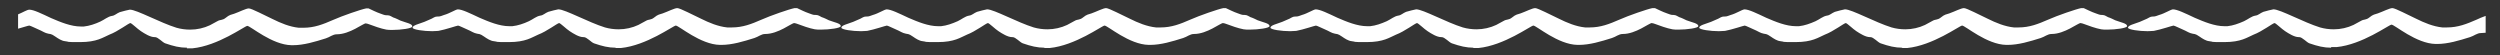
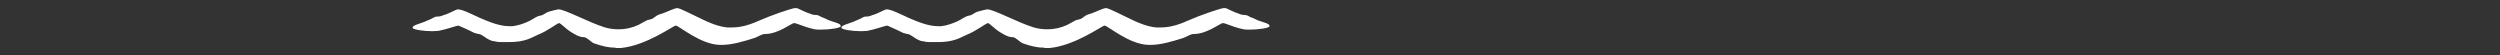
<svg xmlns="http://www.w3.org/2000/svg" id="Layer_1" version="1.1" viewBox="0 0 801.7 17.7">
  <rect x="0" y="0" width="801.7" height="17.7" fill="#333333" stroke="none" />
  <defs>
    <style>
      .st0 {
        fill: #fff;
      }
    </style>
  </defs>
-   <path class="st0" d="M60,15.3c-2.4,0-4.4-.5-7-1.4-.9-.3-2.3-2-3.3-2s0,0,0,0c0,0-.1,0-.2,0-1.3,0-3.1-1.1-4.3-1.9-1.1-.7-3-2.6-3.4-2.6h0c-.5,0-4,2.7-6.7,3.7-2.1.9-4,2.4-9.4,2.4s-3-.1-4.9-.3c-1-.1-2.1-.8-3.1-1.5-.5-.3-1-.8-2.2-.9-1.1-.2-1.9-.8-2.4-1-1.4-.6-3.4-1.6-3.7-1.6s-1.8.5-3.6,1v-4.6c1.5-.6,2.9-1.5,3.6-1.5h0c1.4,0,4,1.3,7,2.7,3,1.3,6.4,2.7,9.5,2.7s.7,0,1,0c1.8-.2,3.6-.8,5.3-1.6,1.3-.6,2.4-1.6,3.7-1.8.9-.1,1.5-.8,2.5-1.2.9-.3,2.7-.7,3.2-.8,0,0,0,0,.1,0,2.1,0,9.7,4.2,14.9,5.8,1.4.4,2.9.6,4.4.6,2.2,0,4.4-.5,6.3-1.4.8-.4,1.6-.9,2.4-1.3,1-.6,1.6-.2,2.7-1.1,1.2-1,1.8-1,2.7-1.3,1.7-.6,3.8-1.7,4.7-1.7s5.2,2.3,7.6,3.4c2.6,1.3,5.5,2.5,8.4,2.8.5,0,1,0,1.5,0,3.5,0,6.3-1.1,9.5-2.5,2.9-1.3,9-3.4,10.6-3.7h0c.1,0,.2,0,.3,0h0s0,0,0,0h0c.1,0,.3,0,.5,0h0c.9.4,2.4,1.2,3.9,1.7.7.2,1.1.5,1.9.5s.1,0,.2,0c0,0,0,0,.1,0,.8,0,1.3.5,1.8.7.7.2,1.9.8,2.3,1,1.8.7,3.9,1,3.8,1.9,0,.6-3.6,1.1-6.3,1.1-.8,0-1.5,0-2-.1-1.7-.3-4.2-1.2-5.5-1.7-.2,0-.4-.2-.6-.2-.2,0-.4-.1-.5-.1s0,0,0,0c-.9,0-5.1,3.5-9.3,3.5-1.3,0-2.2.9-3.5,1.3-3.5,1.1-7.1,2.2-10.6,2.2s-.3,0-.4,0c-6.3-.1-13.2-6.2-14.2-6.2s0,0,0,0c-.9.1-9.4,6.4-17.6,7.2-.6,0-1.2,0-1.8,0" />
  <path class="st0" d="M197.5,15.3c-2.4,0-4.4-.5-7-1.4-.9-.3-2.3-2-3.3-2s0,0,0,0c0,0-.1,0-.2,0-1.3,0-3.1-1.1-4.3-1.9-1.1-.7-3-2.6-3.4-2.6h0c-.5,0-4,2.7-6.7,3.7-2.1.9-4,2.4-9.4,2.4s-3-.1-4.9-.3c-1-.1-2.1-.8-3.1-1.5-.5-.3-1-.8-2.2-.9-1.1-.2-1.9-.8-2.4-1-1.4-.6-3.4-1.6-3.7-1.6s-4.1,1.3-6.3,1.7c-.5,0-1.2.1-2,.1-2.7,0-6.2-.5-6.3-1.1,0-.8,2-1.2,3.8-1.9.4-.2,1.6-.7,2.3-1,.5-.2,1-.7,1.8-.7s0,0,.1,0c0,0,.1,0,.2,0,.8,0,1.2-.3,1.9-.5,1.8-.5,3.6-1.7,4.4-1.8h0c1.4,0,4,1.3,7,2.7,3,1.3,6.4,2.7,9.5,2.7s.7,0,1,0c1.8-.2,3.6-.8,5.3-1.6,1.3-.6,2.4-1.6,3.7-1.8.9-.1,1.5-.8,2.5-1.2.9-.3,2.7-.7,3.2-.8,0,0,0,0,.1,0,2.1,0,9.7,4.2,14.9,5.8,1.4.4,2.9.6,4.4.6,2.2,0,4.4-.5,6.3-1.4.8-.4,1.6-.9,2.4-1.3,1-.6,1.6-.2,2.7-1.1,1.2-1,1.8-1,2.7-1.3,1.7-.6,3.8-1.7,4.7-1.7s5.2,2.3,7.6,3.4c2.6,1.3,5.5,2.5,8.4,2.8.5,0,1,0,1.5,0,3.5,0,6.3-1.1,9.5-2.5,2.9-1.3,9-3.4,10.6-3.7h0c.1,0,.2,0,.3,0h0s0,0,0,0h0c.1,0,.3,0,.5,0h0c.9.4,2.4,1.2,3.9,1.7.7.2,1.1.5,1.9.5s.1,0,.2,0c0,0,0,0,.1,0,.8,0,1.3.5,1.8.7.7.2,1.9.8,2.3,1,1.8.7,3.9,1,3.8,1.9,0,.6-3.6,1.1-6.3,1.1-.8,0-1.5,0-2-.1-1.7-.3-4.2-1.2-5.5-1.7-.2,0-.4-.2-.6-.2-.2,0-.4-.1-.5-.1s0,0,0,0c-.9,0-5.1,3.5-9.3,3.5-1.3,0-2.2.9-3.5,1.3-3.5,1.1-7.1,2.2-10.6,2.2s-.3,0-.4,0c-6.3-.1-13.2-6.2-14.2-6.2s0,0,0,0c-.9.1-9.4,6.4-17.6,7.2-.6,0-1.2,0-1.8,0" />
-   <path class="st0" d="M335,15.3c-2.4,0-4.4-.5-7-1.4-.9-.3-2.3-2-3.3-2s0,0,0,0c0,0-.1,0-.2,0-1.3,0-3.1-1.1-4.3-1.9-1.1-.7-3-2.6-3.4-2.6h0c-.5,0-4,2.7-6.7,3.7-2.1.9-4,2.4-9.4,2.4s-3-.1-4.9-.3c-1-.1-2.1-.8-3.1-1.5-.5-.3-1-.8-2.2-.9-1.1-.2-1.9-.8-2.4-1-1.4-.6-3.4-1.6-3.7-1.6s-4.1,1.3-6.3,1.7c-.5,0-1.2.1-2,.1-2.7,0-6.2-.5-6.3-1.1,0-.8,2-1.2,3.8-1.9.4-.2,1.6-.7,2.3-1,.5-.2,1-.7,1.8-.7s0,0,.1,0c0,0,.1,0,.2,0,.8,0,1.2-.3,1.9-.5,1.8-.5,3.6-1.7,4.4-1.8h0c1.4,0,4,1.3,7,2.7,3,1.3,6.4,2.7,9.5,2.7s.7,0,1,0c1.8-.2,3.5-.8,5.3-1.6,1.3-.6,2.4-1.6,3.7-1.8.9-.1,1.5-.8,2.5-1.2.9-.3,2.7-.7,3.2-.8,0,0,0,0,.1,0,2.1,0,9.7,4.2,14.9,5.8,1.4.4,2.9.6,4.4.6,2.2,0,4.4-.5,6.3-1.4.8-.4,1.6-.9,2.4-1.3,1-.6,1.6-.2,2.7-1.1,1.2-1,1.8-1,2.7-1.3,1.7-.6,3.8-1.7,4.7-1.7s5.2,2.3,7.6,3.4c2.6,1.3,5.5,2.5,8.4,2.8.5,0,1,0,1.5,0,3.5,0,6.3-1.1,9.5-2.5,2.9-1.3,9-3.4,10.6-3.7h0c.1,0,.2,0,.3,0h0s0,0,0,0h0c.1,0,.3,0,.5,0h0c.9.4,2.4,1.2,3.9,1.7.7.2,1.1.5,1.9.5s.1,0,.2,0c0,0,0,0,.1,0,.8,0,1.3.5,1.8.7.7.2,1.9.8,2.3,1,1.8.7,3.9,1,3.8,1.9,0,.6-3.6,1.1-6.3,1.1-.8,0-1.5,0-2-.1-1.7-.3-4.2-1.2-5.5-1.7-.2,0-.4-.2-.6-.2-.2,0-.4-.1-.5-.1s0,0,0,0c-.9,0-5.1,3.5-9.3,3.5-1.3,0-2.2.9-3.5,1.3-3.5,1.1-7.1,2.2-10.6,2.2s-.3,0-.4,0c-6.3-.1-13.2-6.2-14.2-6.2s0,0,0,0c-.9.1-9.4,6.4-17.6,7.2-.6,0-1.2,0-1.8,0" />
-   <path class="st0" d="M472.6,15.3c-2.4,0-4.4-.5-7-1.4-.9-.3-2.3-2-3.3-2s0,0,0,0c0,0-.1,0-.2,0-1.3,0-3.1-1.1-4.3-1.9-1.1-.7-3-2.6-3.4-2.6h0c-.5,0-4,2.7-6.7,3.7-2.1.9-4,2.4-9.4,2.4s-3-.1-4.9-.3c-1-.1-2.1-.8-3.1-1.5-.5-.3-1-.8-2.2-.9-1.1-.2-1.9-.8-2.4-1-1.4-.6-3.4-1.6-3.7-1.6s-4.1,1.3-6.3,1.7c-.5,0-1.2.1-2,.1-2.7,0-6.2-.5-6.3-1.1,0-.8,2-1.2,3.8-1.9.4-.2,1.6-.7,2.3-1,.5-.2,1-.7,1.8-.7s0,0,.1,0c0,0,.1,0,.2,0,.8,0,1.2-.3,1.9-.5,1.8-.5,3.6-1.7,4.4-1.8h0c1.4,0,4,1.3,7,2.7,3,1.3,6.4,2.7,9.5,2.7s.7,0,1,0c1.8-.2,3.5-.8,5.3-1.6,1.3-.6,2.4-1.6,3.7-1.8.9-.1,1.5-.8,2.5-1.2.9-.3,2.7-.7,3.2-.8,0,0,0,0,.1,0,2.1,0,9.7,4.2,14.9,5.8,1.4.4,2.9.6,4.4.6,2.2,0,4.4-.5,6.3-1.4.8-.4,1.6-.9,2.4-1.3,1-.6,1.6-.2,2.7-1.1,1.2-1,1.8-1,2.7-1.3,1.7-.6,3.8-1.7,4.7-1.7s5.2,2.3,7.6,3.4c2.6,1.3,5.5,2.5,8.4,2.8.5,0,1,0,1.5,0,3.5,0,6.3-1.1,9.5-2.5,2.9-1.3,9-3.4,10.6-3.7h0c.1,0,.2,0,.3,0h0s0,0,0,0h0c.1,0,.3,0,.5,0h0c.9.4,2.4,1.2,3.9,1.7.7.2,1.1.5,1.9.5s.1,0,.2,0c0,0,0,0,0,0,.8,0,1.3.5,1.8.7.7.2,1.9.8,2.3,1,1.8.7,3.9,1,3.8,1.9,0,.6-3.6,1.1-6.3,1.1-.8,0-1.5,0-2-.1-1.7-.3-4.2-1.2-5.5-1.7-.2,0-.4-.2-.6-.2-.2,0-.4-.1-.5-.1s0,0,0,0c-.9,0-5.1,3.5-9.3,3.5-1.3,0-2.2.9-3.5,1.3-3.5,1.1-7.1,2.2-10.6,2.2s-.3,0-.4,0c-6.3-.1-13.2-6.2-14.2-6.2s0,0,0,0c-.9.1-9.4,6.4-17.6,7.2-.6,0-1.2,0-1.8,0" />
-   <path class="st0" d="M610.1,15.3c-2.4,0-4.4-.5-7-1.4-.9-.3-2.3-2-3.3-2s0,0,0,0c0,0-.1,0-.2,0-1.3,0-3.1-1.1-4.3-1.9-1.1-.7-3-2.6-3.4-2.6h0c-.5,0-4,2.7-6.7,3.7-2.1.9-4,2.4-9.4,2.4s-3-.1-4.9-.3c-1-.1-2.1-.8-3.1-1.5-.5-.3-1-.8-2.2-.9-1.1-.2-1.9-.8-2.4-1-1.4-.6-3.4-1.6-3.7-1.6s-4.1,1.3-6.3,1.7c-.5,0-1.2.1-2,.1-2.7,0-6.2-.5-6.3-1.1,0-.8,2-1.2,3.8-1.9.4-.2,1.6-.7,2.3-1,.5-.2,1-.7,1.8-.7s0,0,.1,0c0,0,.1,0,.2,0,.8,0,1.2-.3,1.9-.5,1.8-.5,3.6-1.7,4.4-1.8h0c1.4,0,4,1.3,7,2.7,3,1.3,6.4,2.7,9.5,2.7s.7,0,1,0c1.8-.2,3.5-.8,5.3-1.6,1.3-.6,2.4-1.6,3.7-1.8.9-.1,1.5-.8,2.5-1.2.9-.3,2.7-.7,3.2-.8,0,0,0,0,.1,0,2.1,0,9.7,4.2,14.9,5.8,1.4.4,2.9.6,4.4.6,2.2,0,4.4-.5,6.3-1.4.8-.4,1.6-.9,2.4-1.3,1-.6,1.6-.2,2.7-1.1,1.2-1,1.8-1,2.7-1.3,1.7-.6,3.8-1.7,4.7-1.7s5.2,2.3,7.6,3.4c2.6,1.3,5.5,2.5,8.4,2.8.5,0,1,0,1.5,0,3.5,0,6.3-1.1,9.5-2.5,2.9-1.3,9-3.4,10.6-3.7h0c.1,0,.2,0,.3,0h0s0,0,0,0h0c.1,0,.3,0,.5,0h0c.9.4,2.4,1.2,3.9,1.7.7.2,1.1.5,1.9.5s.1,0,.2,0c0,0,0,0,0,0,.8,0,1.3.5,1.8.7.7.2,1.9.8,2.3,1,1.8.7,3.9,1,3.8,1.9,0,.6-3.6,1.1-6.3,1.1-.8,0-1.5,0-2-.1-1.7-.3-4.2-1.2-5.5-1.7-.2,0-.4-.2-.6-.2-.2,0-.4-.1-.5-.1s0,0,0,0c-.9,0-5.1,3.5-9.3,3.5-1.3,0-2.2.9-3.5,1.3-3.5,1.1-7.1,2.2-10.6,2.2s-.3,0-.4,0c-6.3-.1-13.2-6.2-14.2-6.2s0,0,0,0c-.9.1-9.4,6.4-17.6,7.2-.6,0-1.2,0-1.8,0" />
-   <path class="st0" d="M747.6,15.3c-2.4,0-4.4-.5-7-1.4-.9-.3-2.3-2-3.3-2s0,0,0,0c0,0-.1,0-.2,0-1.3,0-3.1-1.1-4.3-1.9-1.1-.7-3-2.6-3.4-2.6h0c-.5,0-4,2.7-6.7,3.7-2.1.9-4,2.4-9.4,2.4s-3-.1-4.9-.3c-1-.1-2.1-.8-3.1-1.5-.5-.3-1-.8-2.2-.9-1.1-.2-1.9-.8-2.4-1-1.4-.6-3.4-1.6-3.7-1.6s-4.1,1.3-6.3,1.7c-.5,0-1.2.1-2,.1-2.7,0-6.2-.5-6.3-1.1,0-.8,2-1.2,3.8-1.9.4-.2,1.6-.7,2.3-1,.5-.2,1-.7,1.8-.7s0,0,0,0c0,0,.1,0,.2,0,.8,0,1.2-.3,1.9-.5,1.8-.5,3.6-1.7,4.4-1.8h0c1.4,0,4,1.3,7,2.7,3,1.3,6.4,2.7,9.5,2.7s.7,0,1,0c1.8-.2,3.5-.8,5.3-1.6,1.3-.6,2.4-1.6,3.7-1.8.9-.1,1.5-.8,2.5-1.2.9-.3,2.7-.7,3.2-.8,0,0,0,0,.1,0,2.1,0,9.7,4.2,14.9,5.8,1.4.4,2.9.6,4.4.6,2.2,0,4.4-.5,6.3-1.4.8-.4,1.6-.9,2.4-1.3,1-.6,1.6-.2,2.7-1.1,1.2-1,1.8-1,2.7-1.3,1.7-.6,3.8-1.7,4.7-1.7s5.2,2.3,7.6,3.4c2.6,1.3,5.5,2.5,8.4,2.8.5,0,1,0,1.5,0,3.5,0,6.3-1.1,9.5-2.5.8-.4,1.8-.8,2.9-1.2v5.4c-.5,0-1,.1-1.5.1-1.3,0-2.2.9-3.5,1.3-3.5,1.1-7.1,2.2-10.6,2.2s-.3,0-.4,0c-6.3-.1-13.2-6.2-14.2-6.2s0,0,0,0c-.9.1-9.4,6.4-17.6,7.2-.6,0-1.2,0-1.8,0" />
+   <path class="st0" d="M335,15.3c-2.4,0-4.4-.5-7-1.4-.9-.3-2.3-2-3.3-2s0,0,0,0c0,0-.1,0-.2,0-1.3,0-3.1-1.1-4.3-1.9-1.1-.7-3-2.6-3.4-2.6h0c-.5,0-4,2.7-6.7,3.7-2.1.9-4,2.4-9.4,2.4s-3-.1-4.9-.3c-1-.1-2.1-.8-3.1-1.5-.5-.3-1-.8-2.2-.9-1.1-.2-1.9-.8-2.4-1-1.4-.6-3.4-1.6-3.7-1.6s-4.1,1.3-6.3,1.7c-.5,0-1.2.1-2,.1-2.7,0-6.2-.5-6.3-1.1,0-.8,2-1.2,3.8-1.9.4-.2,1.6-.7,2.3-1,.5-.2,1-.7,1.8-.7s0,0,.1,0c0,0,.1,0,.2,0,.8,0,1.2-.3,1.9-.5,1.8-.5,3.6-1.7,4.4-1.8h0c1.4,0,4,1.3,7,2.7,3,1.3,6.4,2.7,9.5,2.7s.7,0,1,0c1.8-.2,3.5-.8,5.3-1.6,1.3-.6,2.4-1.6,3.7-1.8.9-.1,1.5-.8,2.5-1.2.9-.3,2.7-.7,3.2-.8,0,0,0,0,.1,0,2.1,0,9.7,4.2,14.9,5.8,1.4.4,2.9.6,4.4.6,2.2,0,4.4-.5,6.3-1.4.8-.4,1.6-.9,2.4-1.3,1-.6,1.6-.2,2.7-1.1,1.2-1,1.8-1,2.7-1.3,1.7-.6,3.8-1.7,4.7-1.7s5.2,2.3,7.6,3.4c2.6,1.3,5.5,2.5,8.4,2.8.5,0,1,0,1.5,0,3.5,0,6.3-1.1,9.5-2.5,2.9-1.3,9-3.4,10.6-3.7h0c.1,0,.2,0,.3,0h0s0,0,0,0h0c.1,0,.3,0,.5,0c.9.4,2.4,1.2,3.9,1.7.7.2,1.1.5,1.9.5s.1,0,.2,0c0,0,0,0,.1,0,.8,0,1.3.5,1.8.7.7.2,1.9.8,2.3,1,1.8.7,3.9,1,3.8,1.9,0,.6-3.6,1.1-6.3,1.1-.8,0-1.5,0-2-.1-1.7-.3-4.2-1.2-5.5-1.7-.2,0-.4-.2-.6-.2-.2,0-.4-.1-.5-.1s0,0,0,0c-.9,0-5.1,3.5-9.3,3.5-1.3,0-2.2.9-3.5,1.3-3.5,1.1-7.1,2.2-10.6,2.2s-.3,0-.4,0c-6.3-.1-13.2-6.2-14.2-6.2s0,0,0,0c-.9.1-9.4,6.4-17.6,7.2-.6,0-1.2,0-1.8,0" />
</svg>